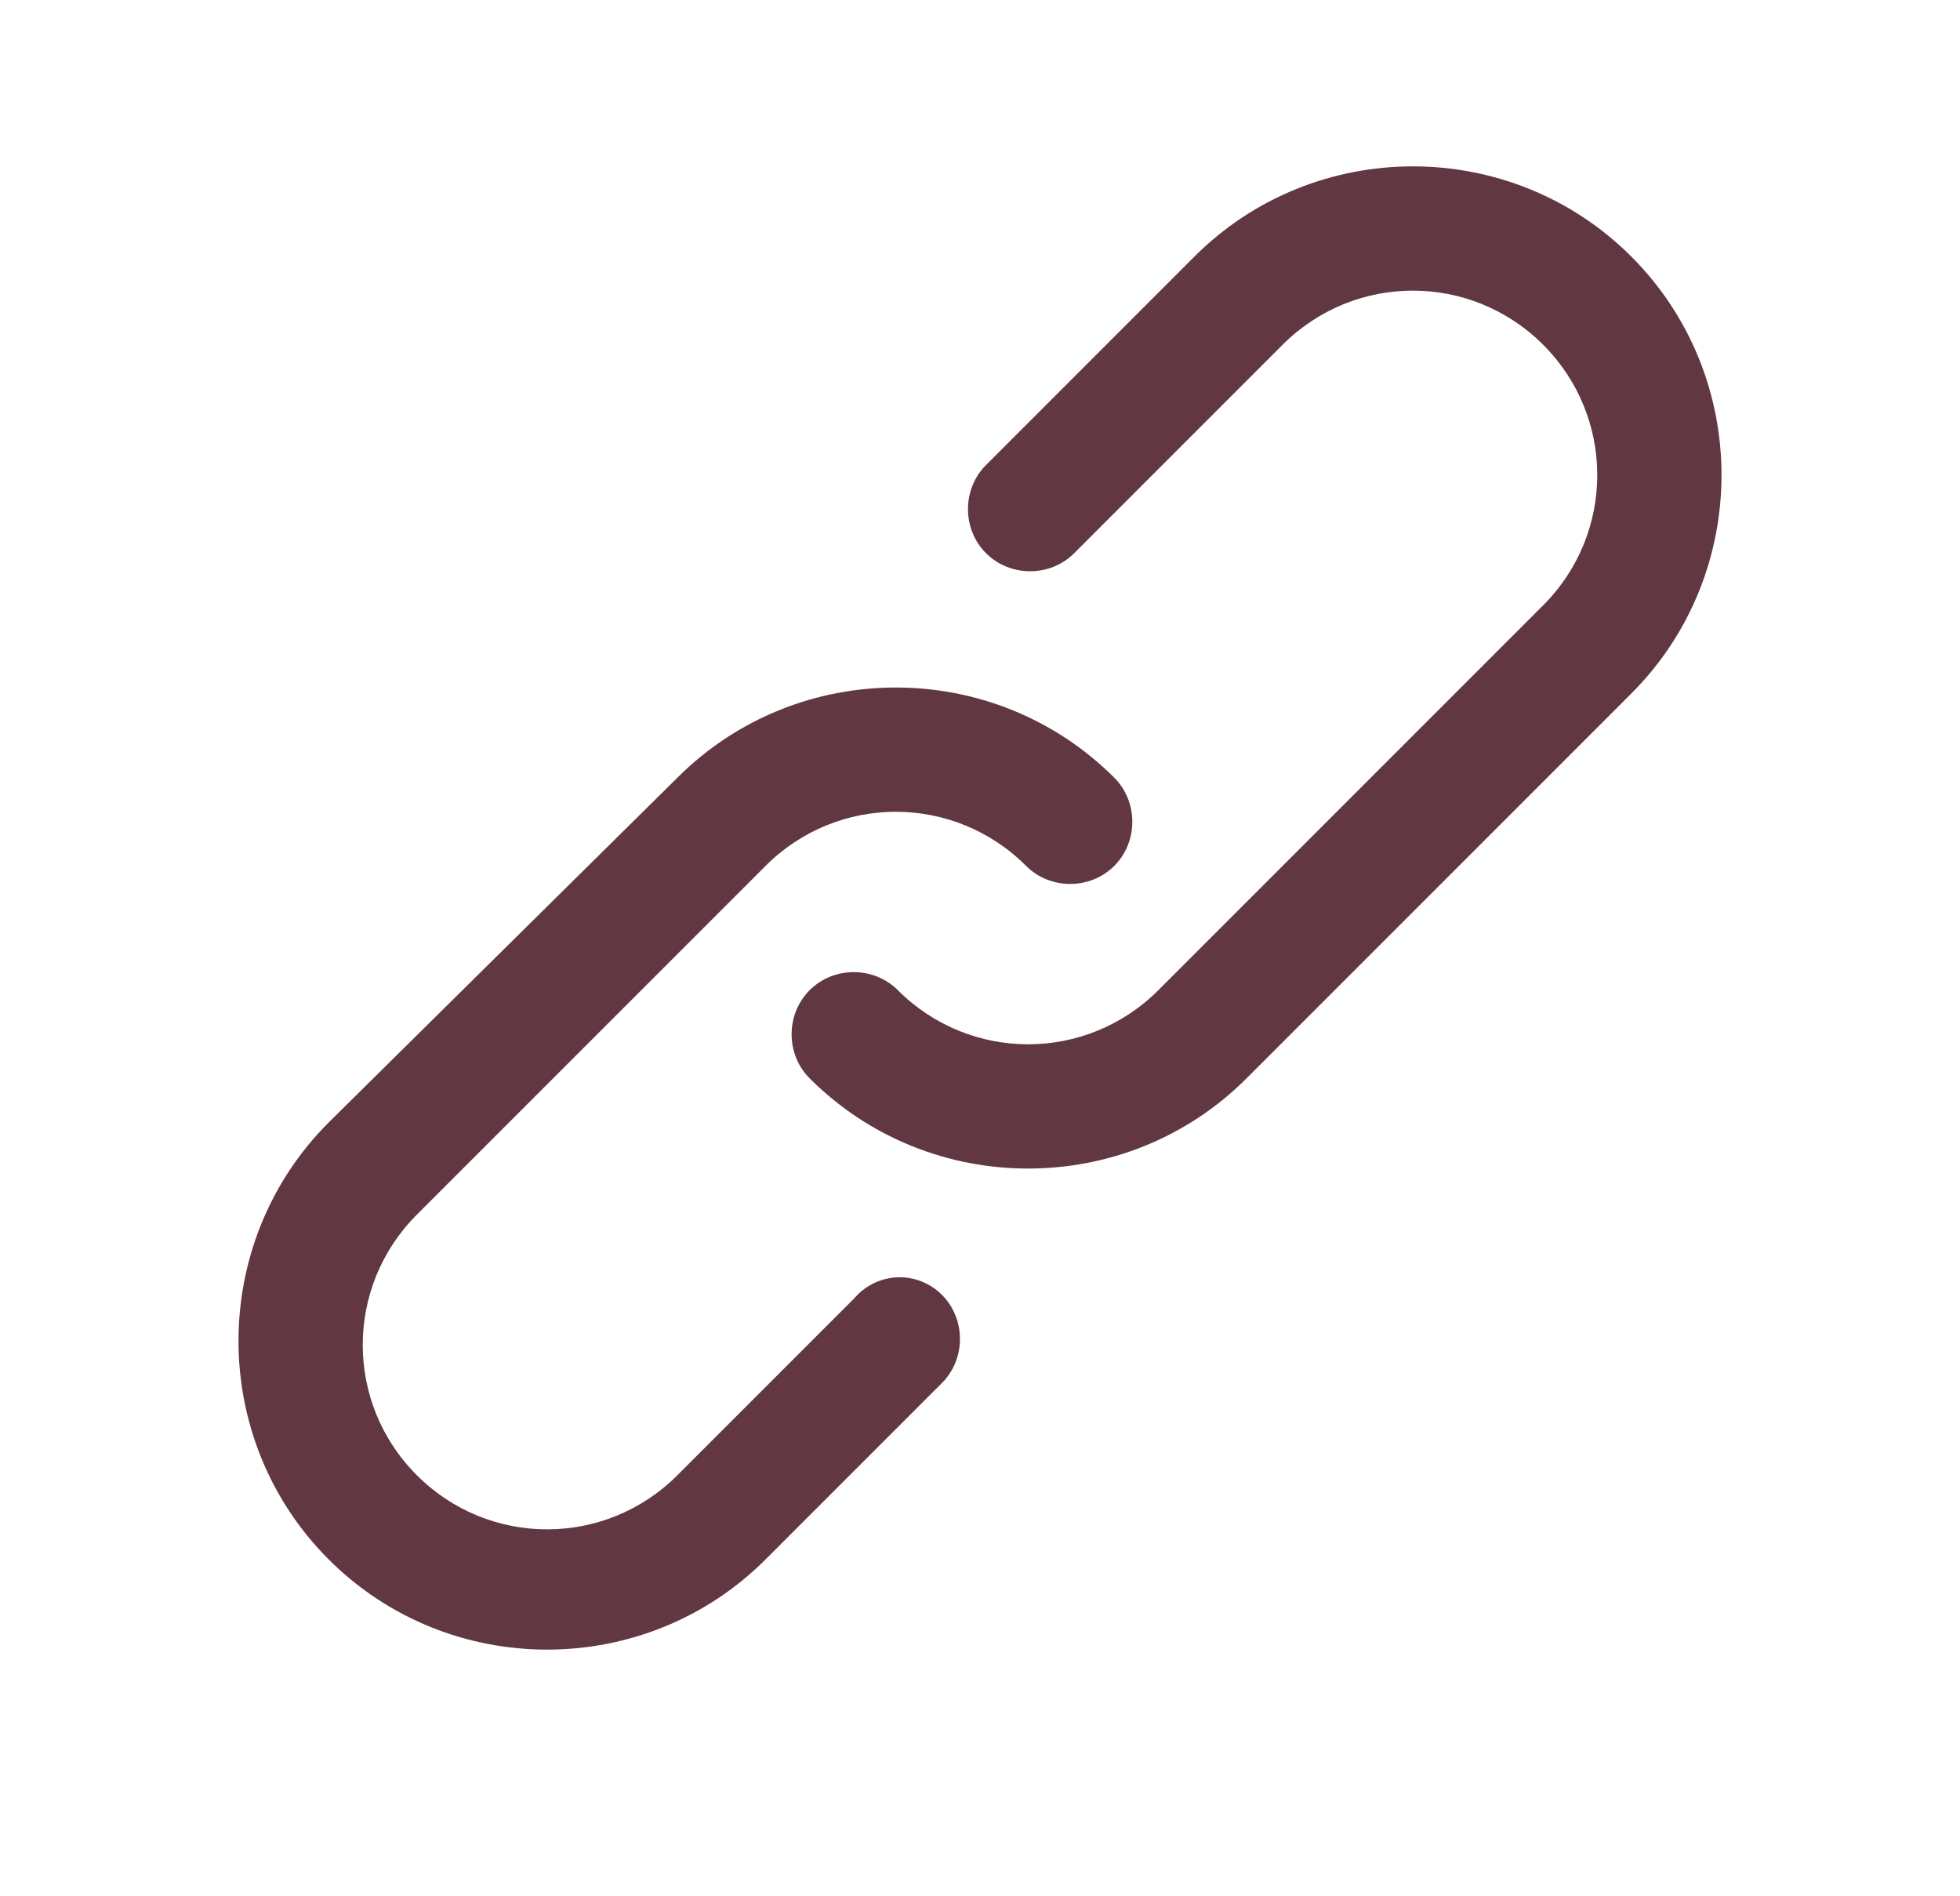
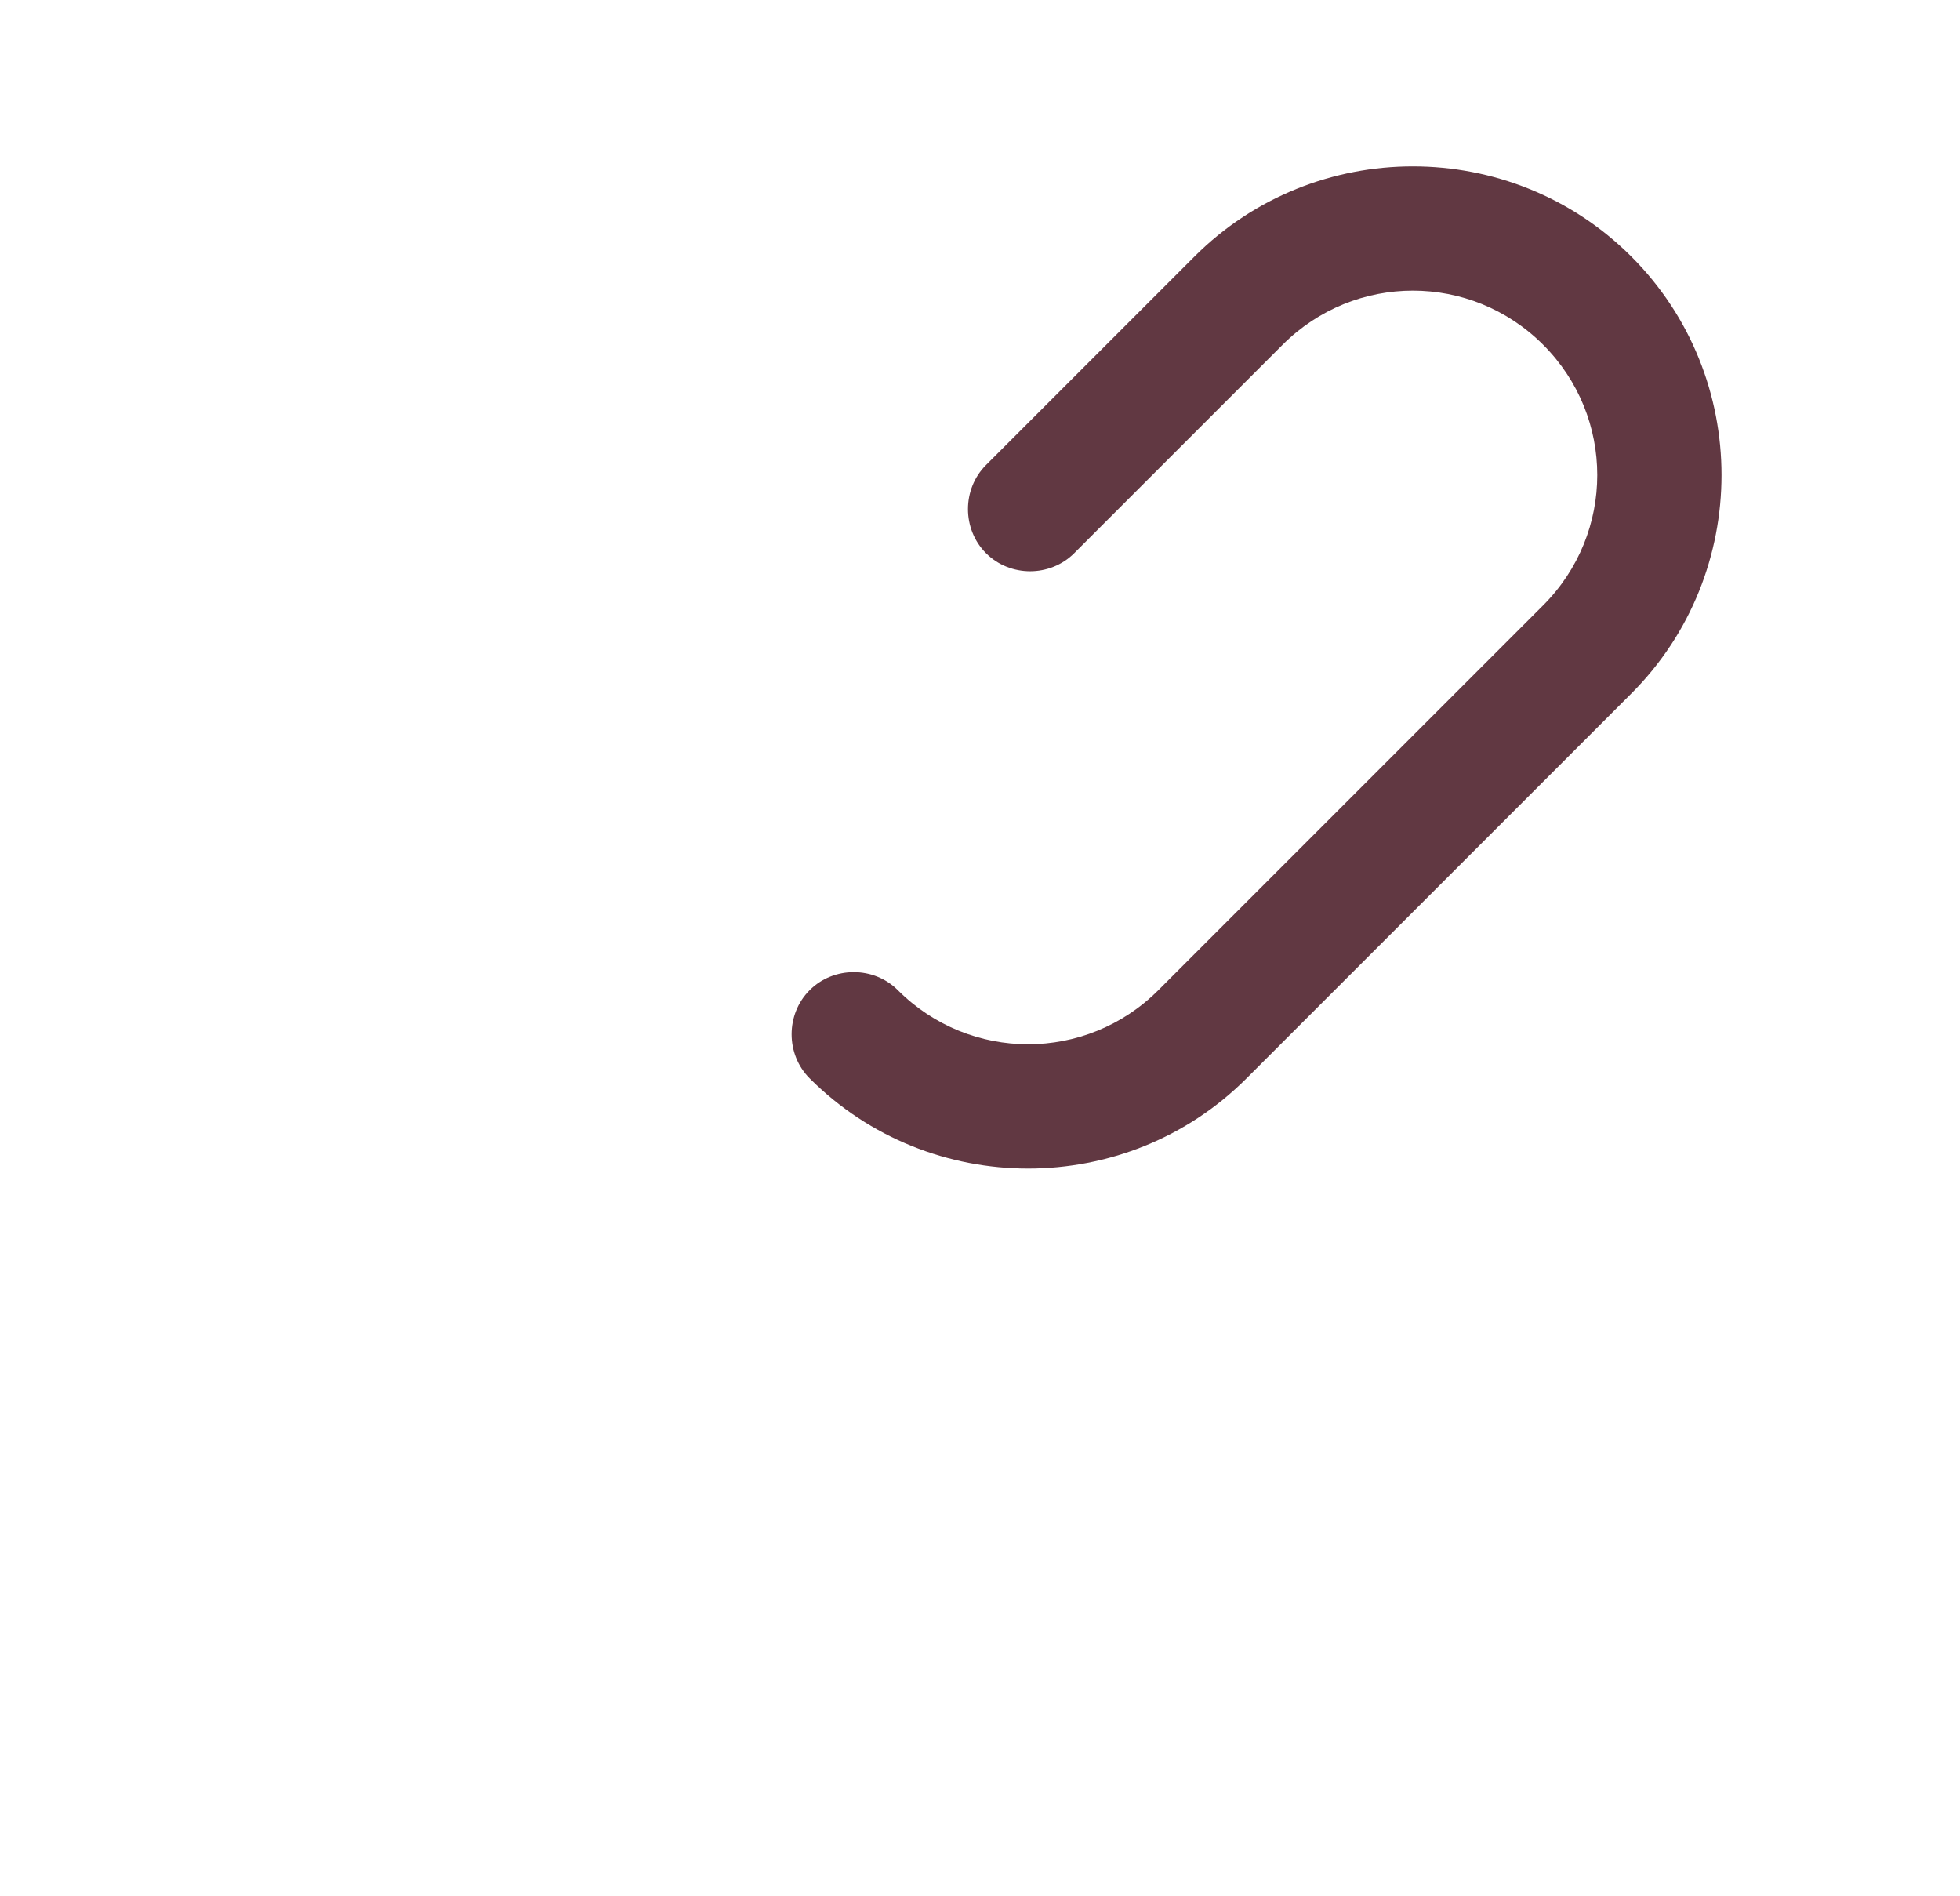
<svg xmlns="http://www.w3.org/2000/svg" version="1.1" id="Layer_1" x="0px" y="0px" viewBox="0 0 48.9 47.3" style="enable-background:new 0 0 48.9 47.3;" xml:space="preserve">
  <style type="text/css">
	.st0{fill:#613842;}
</style>
  <g transform="translate(1 1)">
    <g>
      <g>
-         <path class="st0" d="M20.3,31.4l-4.4,4.4c-1.8,1.8-4.7,1.8-6.5,0c-1.8-1.8-1.8-4.7,0-6.5l8.7-8.7c1.8-1.8,4.7-1.8,6.5,0     c0.6,0.6,1.6,0.6,2.2,0c0.6-0.6,0.6-1.6,0-2.2c-3-3-7.9-3-10.9,0L7.2,27c-3,3-3,7.9,0,10.9c3,3,7.9,3,10.9,0l4.4-4.4     c0.6-0.6,0.6-1.6,0-2.2C21.9,30.7,20.9,30.7,20.3,31.4z" />
        <path class="st0" d="M39.7,5.4c-3-3-7.9-3-10.9,0l-5.2,5.2c-0.6,0.6-0.6,1.6,0,2.2c0.6,0.6,1.6,0.6,2.2,0L31,7.6     c1.8-1.8,4.7-1.8,6.5,0c1.8,1.8,1.8,4.7,0,6.5l-9.6,9.6c-1.8,1.8-4.7,1.8-6.5,0c-0.6-0.6-1.6-0.6-2.2,0c-0.6,0.6-0.6,1.6,0,2.2     c3,3,7.9,3,10.9,0l9.6-9.6C42.7,13.3,42.7,8.4,39.7,5.4z" />
      </g>
    </g>
  </g>
</svg>